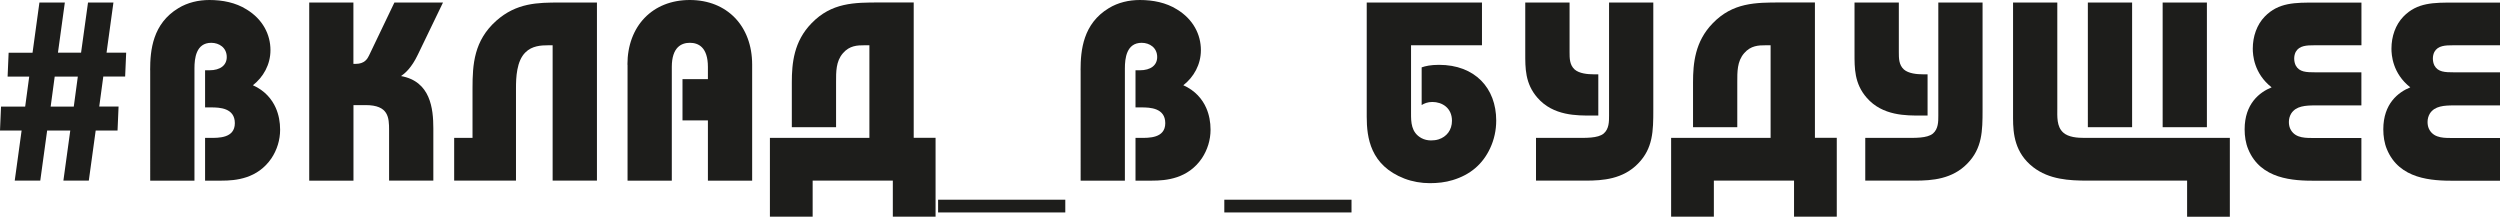
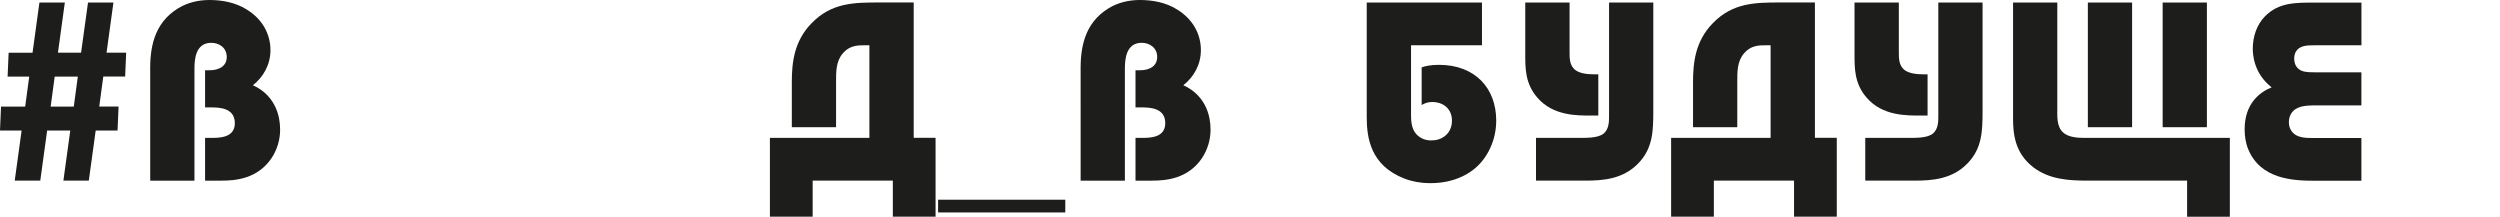
<svg xmlns="http://www.w3.org/2000/svg" id="_Слой_1" data-name="Слой 1" viewBox="0 0 414.11 35.91">
  <defs>
    <style>
      .cls-1 {
        fill: #1d1d1b;
        stroke-width: 0px;
      }
    </style>
  </defs>
  <path class="cls-1" d="m19.47,21.62h-3.62l-1.14,8.3h-4.21l1.14-8.3h-3.83l-1.14,8.3H2.44l1.14-8.3H0l.17-3.96h4l.67-4.97H1.26l.17-3.96h3.96L6.53.42h4.21l-1.14,8.3h3.83L14.58.42h4.21l-1.14,8.3h3.25l-.17,3.96h-3.62l-.67,4.97h3.2l-.17,3.96Zm-10.41-8.93l-.67,4.97h3.83l.67-4.97h-3.83Z" />
  <path class="cls-1" d="m24.87,11.63c0-3.33.42-7.71,4.68-10.28,1.52-.93,3.33-1.35,5.14-1.35,2.15,0,4.34.42,6.15,1.56,2.7,1.64,3.96,4.17,3.96,6.74,0,2.4-1.18,4.47-2.91,5.82,1.98.88,3.16,2.32,3.79,3.75.5,1.14.72,2.36.72,3.62,0,1.69-.51,3.33-1.43,4.72-2.32,3.41-5.94,3.71-8.26,3.71h-2.74v-7.08h.8c1.39,0,4.13.08,4.13-2.44s-2.53-2.61-3.92-2.61h-1.01v-6.15h.72c1.81,0,2.87-.84,2.87-2.19,0-1.56-1.26-2.36-2.57-2.36-2.53,0-2.78,2.61-2.78,4.21v18.63h-7.33V11.63Z" />
-   <path class="cls-1" d="m51.21.42h7.33v10.16h.38c1.47,0,1.94-.84,2.19-1.35L65.33.42h8.05l-4.17,8.64c-1.05,2.19-2.11,3.08-2.78,3.54,4.89.88,5.35,5.39,5.35,8.68v8.64h-7.33v-8.34c0-2.11-.08-4.17-3.88-4.17h-2.02v12.52h-7.33V.42Z" />
-   <path class="cls-1" d="m98.87,29.92h-7.33V7.5h-.72c-1.18,0-2.7.08-3.79,1.18-1.47,1.43-1.56,4.21-1.56,5.9v15.34h-10.24v-7.08h3.04v-8.22c0-4,.25-7.88,3.92-11.17,3.37-2.99,6.87-3.03,10.54-3.03h6.15v29.5Z" />
-   <path class="cls-1" d="m103.93,10.71c0-6.41,4.17-10.71,10.33-10.71s10.33,4.3,10.33,10.71v19.22h-7.33v-9.99h-4.21v-6.83h4.21v-2.02c0-3.29-1.6-4-2.99-4s-2.99.72-2.99,4v18.84h-7.33V10.71Z" />
  <path class="cls-1" d="m127.53,22.84h16.48V7.5h-.84c-1.14,0-2.45.04-3.54,1.31-1.18,1.35-1.14,3.12-1.14,4.8v7.46h-7.33v-7.42c0-3.2.34-6.79,3.25-9.78,3.33-3.46,7.12-3.46,11.29-3.46h5.65v22.42h3.62v13.06h-7.08v-5.98h-13.28v5.98h-7.08v-13.06Z" />
  <path class="cls-1" d="m155.39,35.19v-2.11h21.07v2.11h-21.07Z" />
  <path class="cls-1" d="m178.99,11.63c0-3.33.42-7.71,4.68-10.28,1.52-.93,3.33-1.35,5.14-1.35,2.15,0,4.34.42,6.15,1.56,2.7,1.64,3.96,4.17,3.96,6.74,0,2.4-1.18,4.47-2.91,5.82,1.98.88,3.16,2.32,3.79,3.75.5,1.14.72,2.36.72,3.62,0,1.69-.51,3.33-1.43,4.72-2.32,3.41-5.94,3.71-8.26,3.71h-2.74v-7.08h.8c1.39,0,4.13.08,4.13-2.44s-2.53-2.61-3.92-2.61h-1.01v-6.15h.72c1.81,0,2.87-.84,2.87-2.19,0-1.56-1.26-2.36-2.57-2.36-2.53,0-2.78,2.61-2.78,4.21v18.63h-7.33V11.63Z" />
-   <path class="cls-1" d="m202.8,35.19v-2.11h21.07v2.11h-21.07Z" />
  <path class="cls-1" d="m245.49,7.5h-11.76v11.29c0,1.39,0,3.16,1.73,4.09.46.25,1.01.38,1.56.38.42,0,.84-.04,1.26-.17,1.35-.42,2.23-1.56,2.23-3.08,0-2.15-1.64-3.12-3.25-3.12-.8,0-1.35.25-1.77.51v-6.24c.59-.21,1.48-.42,2.87-.42,5.94,0,9.48,3.83,9.48,9.23,0,1.6-.34,3.16-1.01,4.59-1.22,2.61-3.25,4.38-6.2,5.27-1.22.38-2.53.51-3.79.51-1.43,0-2.87-.25-4.21-.76-5.65-2.19-6.24-6.79-6.24-10.24V.42h19.09v7.08Z" />
  <path class="cls-1" d="m259.99.42v8.22c0,1.01,0,2.11.84,2.87.76.67,2.15.8,3.16.8h.76v6.83h-1.1c-2.36,0-6.36.08-8.98-2.95-2.07-2.36-2.02-4.97-2.02-7.33V.42h7.33Zm.76,22.42c1.94,0,3.92.08,4.89-.72.89-.76.89-1.98.89-2.91V.42h7.33v17.79c0,3.46-.04,6.36-2.53,8.89-2.49,2.57-5.82,2.82-8.64,2.82h-8.26v-7.08h6.32Z" />
  <path class="cls-1" d="m276.81,22.84h16.48V7.5h-.84c-1.14,0-2.45.04-3.54,1.31-1.18,1.35-1.14,3.12-1.14,4.8v7.46h-7.33v-7.42c0-3.2.34-6.79,3.25-9.78,3.33-3.46,7.12-3.46,11.29-3.46h5.65v22.42h3.62v13.06h-7.08v-5.98h-13.28v5.98h-7.08v-13.06Z" />
  <path class="cls-1" d="m314.53.42v8.22c0,1.01,0,2.11.84,2.87.76.67,2.15.8,3.16.8h.76v6.83h-1.1c-2.36,0-6.36.08-8.98-2.95-2.07-2.36-2.02-4.97-2.02-7.33V.42h7.33Zm.76,22.42c1.94,0,3.92.08,4.89-.72.89-.76.89-1.98.89-2.91V.42h7.33v17.79c0,3.46-.04,6.36-2.53,8.89-2.49,2.57-5.82,2.82-8.64,2.82h-8.26v-7.08h6.32Z" />
  <path class="cls-1" d="m340.78.42v17.53c0,1.35-.13,2.99.97,4,.88.8,2.4.89,3.5.89h24.11v13.06h-7.08v-5.98h-16.48c-3.03,0-6.36-.17-9.02-2.23-3.04-2.36-3.33-5.52-3.33-8.09V.42h7.33Zm12.39,0v20.65h-7.33V.42h7.33Zm12.39,20.65h-7.33V.42h7.33v20.65Z" />
  <path class="cls-1" d="m391.14,7.5h-7.75c-1.31,0-2.53.04-3.12,1.1-.17.34-.25.72-.25,1.1s.08.8.25,1.14c.59,1.1,1.73,1.14,3.29,1.14h7.59v5.48h-7.63c-1.6,0-3.2.08-4,1.35-.25.42-.38.88-.38,1.39,0,.46.08.93.34,1.35.84,1.39,2.49,1.31,4.13,1.31h7.54v7.08h-7.67c-3.58,0-9.02-.21-11.08-5.23-.42-1.01-.59-2.15-.59-3.29,0-4.26,2.49-6.15,4.47-6.95-2.95-2.32-3.12-5.39-3.12-6.41,0-2.02.67-3.96,1.98-5.31,2.28-2.36,5.06-2.32,8.43-2.32h7.59v7.08Z" />
-   <path class="cls-1" d="m414.11,7.5h-7.75c-1.31,0-2.53.04-3.12,1.1-.17.34-.25.72-.25,1.1s.08.8.25,1.14c.59,1.1,1.73,1.14,3.29,1.14h7.59v5.48h-7.63c-1.6,0-3.2.08-4,1.35-.25.42-.38.88-.38,1.39,0,.46.08.93.34,1.35.84,1.39,2.49,1.31,4.13,1.31h7.54v7.08h-7.67c-3.58,0-9.02-.21-11.08-5.23-.42-1.01-.59-2.15-.59-3.29,0-4.26,2.49-6.15,4.47-6.95-2.95-2.32-3.12-5.39-3.12-6.41,0-2.02.67-3.96,1.98-5.31,2.28-2.36,5.06-2.32,8.43-2.32h7.59v7.08Z" />
</svg>